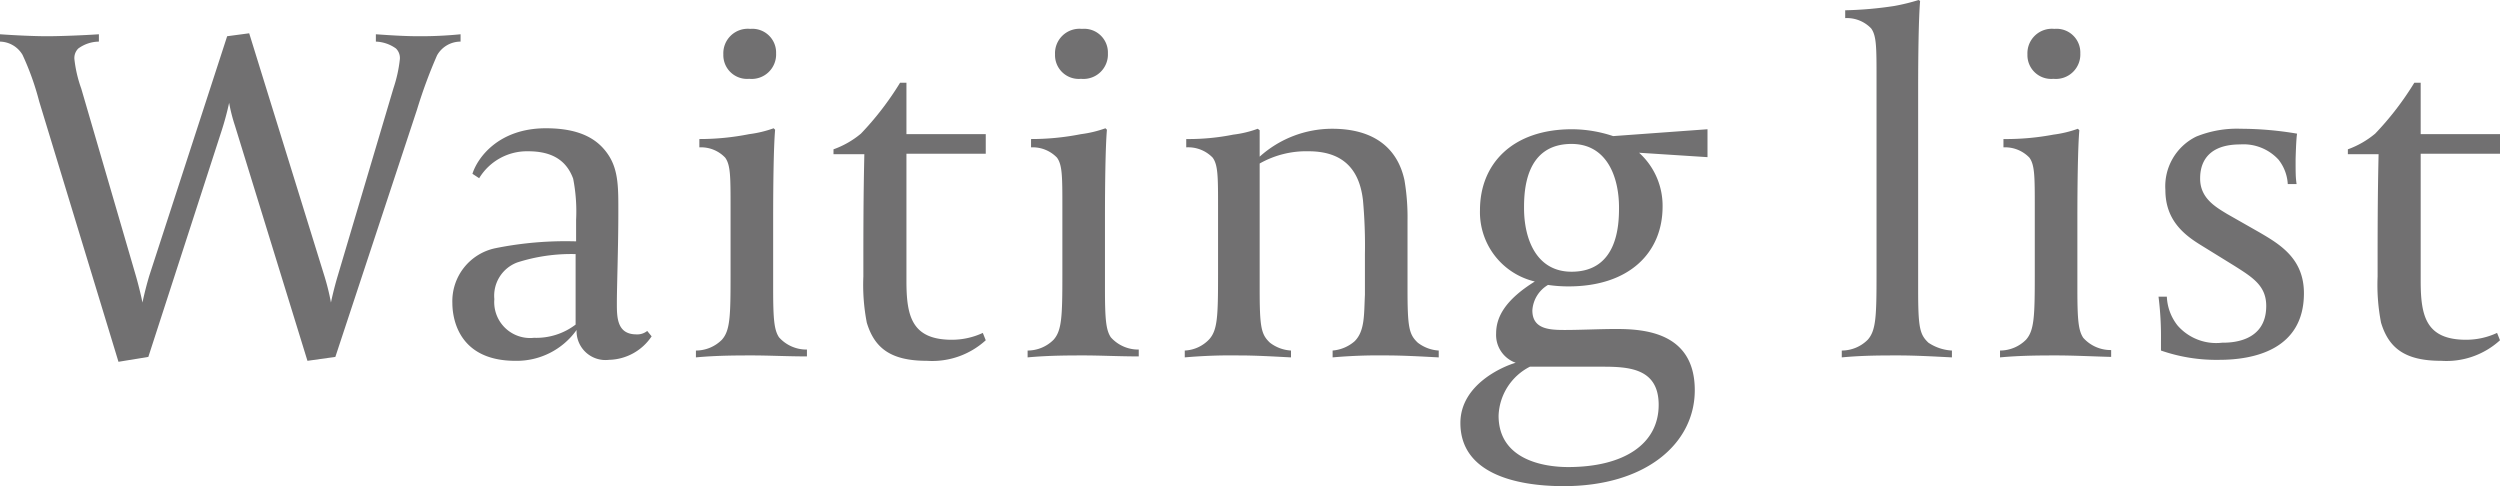
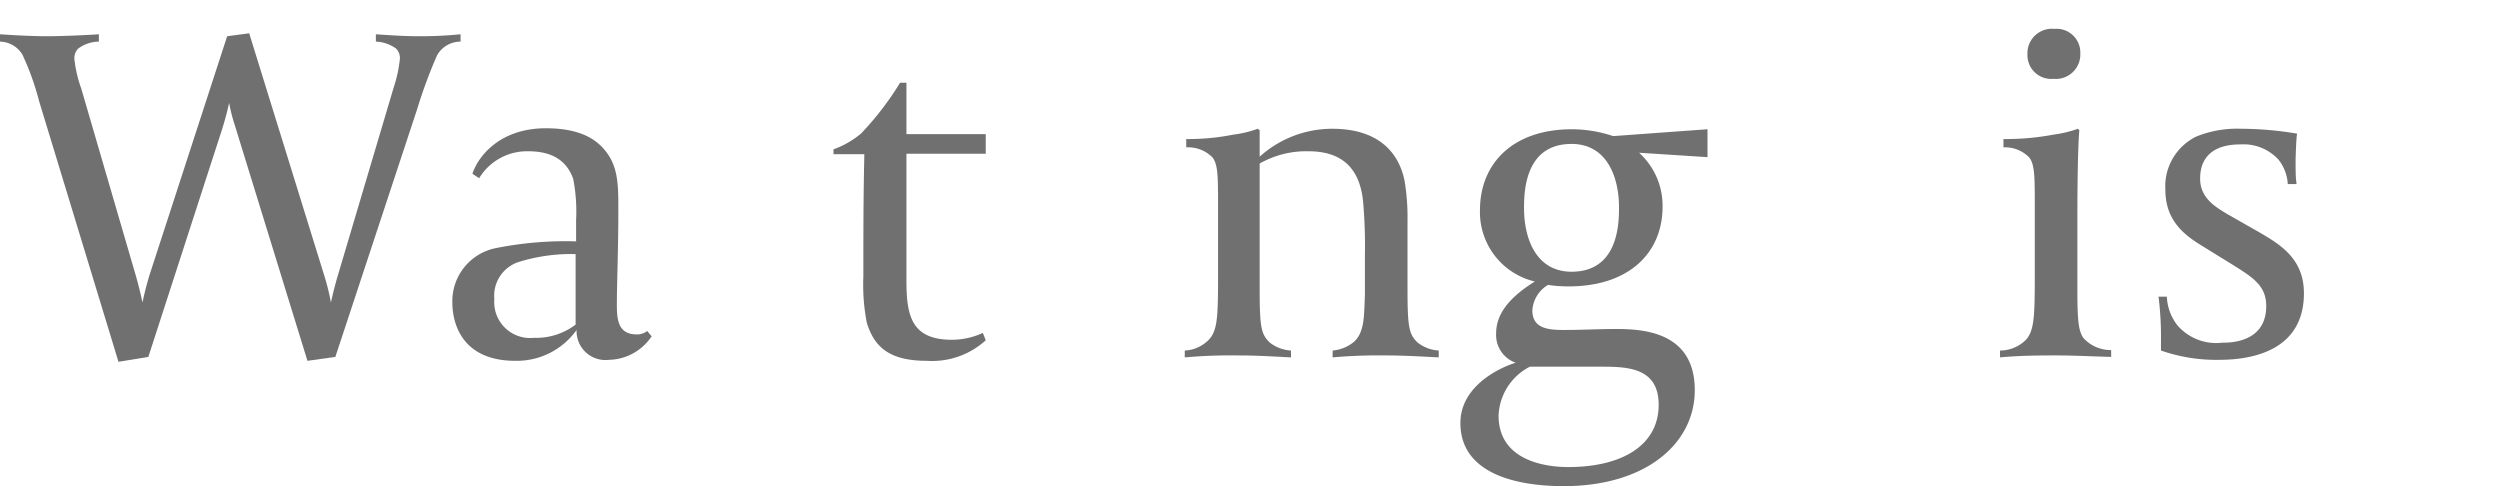
<svg xmlns="http://www.w3.org/2000/svg" viewBox="0 0 204.26 39.71">
  <defs>
    <style>.cls-1{fill:#717071;}</style>
  </defs>
  <title>title_waitinglist</title>
  <g id="レイヤー_2" data-name="レイヤー 2">
    <g id="レイヤー_1-2" data-name="レイヤー 1">
      <path class="cls-1" d="M35.79,8.56A40.24,40.24,0,0,0,34.15,13l-6.67,20.2-2.28.32L19.28,14.32a13.91,13.91,0,0,1-.48-1.88s-.2,1-.6,2.24l-6,18.52-2.44.4L3.28,12.32a22.09,22.09,0,0,0-1.36-3.8A2.19,2.19,0,0,0,.08,7.44v-.6C1.2,6.92,2.8,7,3.92,7S7,6.92,8.16,6.84v.6A2.91,2.91,0,0,0,6.48,8a1.09,1.09,0,0,0-.32.88,10.48,10.48,0,0,0,.56,2.4L11.2,26.64c.36,1.28.52,2.12.52,2.12s.2-1,.56-2.2L18.64,7l1.8-.24L26.6,26.64a19.07,19.07,0,0,1,.52,2.12s.2-1,.56-2.2l4.55-15.32a11.17,11.17,0,0,0,.52-2.36A1.09,1.09,0,0,0,32.43,8a3,3,0,0,0-1.64-.56v-.6c1.12.08,2.36.16,3.48.16a33,33,0,0,0,3.44-.16v.6A2.2,2.2,0,0,0,35.79,8.56Z" transform="translate(-0.08 -4.04)" />
      <path class="cls-1" d="M49.83,33.44A2.36,2.36,0,0,1,47.19,31a6,6,0,0,1-5,2.52c-5,0-5.15-4-5.15-4.72a4.42,4.42,0,0,1,3.51-4.48,29,29,0,0,1,6.6-.56V22a13.9,13.9,0,0,0-.24-3.36C46.31,17,45,16.4,43.23,16.4a4.57,4.57,0,0,0-4,2.2l-.55-.36c.4-1.28,2.11-3.72,6-3.72,2.84,0,4.28.92,5.12,2.2s.8,2.8.8,4.72c0,2.76-.12,6-.12,7.36,0,1.16,0,2.56,1.6,2.56a1.29,1.29,0,0,0,.88-.28l.36.44A4.3,4.3,0,0,1,49.83,33.44ZM47.11,24.8a14.39,14.39,0,0,0-4.76.68,2.9,2.9,0,0,0-1.88,3,2.93,2.93,0,0,0,3.24,3.16,5.3,5.3,0,0,0,3.4-1.08Z" transform="translate(-0.08 -4.04)" />
-       <path class="cls-1" d="M61.53,33.08c-1.2,0-2.87,0-4.59.16v-.56a3,3,0,0,0,2.12-.88c.68-.76.71-1.92.71-5.36V21c0-2.52,0-3.48-.44-4.08a2.72,2.72,0,0,0-2.11-.84V15.4A20.67,20.67,0,0,0,61.29,15a9.35,9.35,0,0,0,2-.48l.12.12c-.12,1.4-.16,4.4-.16,7.4v5.56c0,2.52.08,3.4.48,4a3,3,0,0,0,2.28,1v.56C64.41,33.16,62.93,33.08,61.53,33.08Zm-.24-22.6a1.94,1.94,0,0,1-2.11-2,2,2,0,0,1,2.2-2.08,1.94,1.94,0,0,1,2.11,2A2,2,0,0,1,61.29,10.48Z" transform="translate(-0.08 -4.04)" />
      <path class="cls-1" d="M75.82,33.52c-2.92,0-4.28-1-4.92-3.12a16.15,16.15,0,0,1-.28-3.76c0-3.64,0-6.4.08-10H68.18v-.4a7.34,7.34,0,0,0,2.24-1.28,24.45,24.45,0,0,0,3.2-4.16h.52V15h6.48V16.6H74.14V27c0,2.88.44,4.8,3.72,4.8a6,6,0,0,0,2.52-.56l.24.6A6.49,6.49,0,0,1,75.82,33.52Z" transform="translate(-0.08 -4.04)" />
-       <path class="cls-1" d="M88.64,33.08c-1.2,0-2.88,0-4.6.16v-.56a3,3,0,0,0,2.12-.88c.68-.76.72-1.92.72-5.36V21c0-2.52,0-3.48-.44-4.08a2.75,2.75,0,0,0-2.12-.84V15.4A20.81,20.81,0,0,0,88.4,15a9.35,9.35,0,0,0,2-.48l.12.12c-.12,1.4-.16,4.4-.16,7.4v5.56c0,2.52.08,3.4.48,4a3,3,0,0,0,2.28,1v.56C91.52,33.16,90,33.08,88.64,33.08Zm-.24-22.6a1.94,1.94,0,0,1-2.12-2,2,2,0,0,1,2.2-2.08,1.94,1.94,0,0,1,2.12,2A2,2,0,0,1,88.4,10.48Z" transform="translate(-0.08 -4.04)" />
      <path class="cls-1" d="M113.32,33.08a42.72,42.72,0,0,0-4.36.16v-.56a3.13,3.13,0,0,0,1.8-.76c.84-.84.76-2.16.84-3.8,0-.72,0-2.2,0-3.32a40.81,40.81,0,0,0-.16-4.4c-.24-2.08-1.24-4-4.44-4a7.71,7.71,0,0,0-4,1V27.64c0,3.16.12,3.72.84,4.4a3.1,3.1,0,0,0,1.72.64v.56c-1.56-.08-2.88-.16-4.28-.16a43.48,43.48,0,0,0-4.4.16v-.56a2.93,2.93,0,0,0,2-.92c.68-.76.72-1.88.72-5.32V21c0-2.52,0-3.48-.44-4.08A2.78,2.78,0,0,0,97,16.08V15.4a18.61,18.61,0,0,0,3.84-.36,8.75,8.75,0,0,0,2-.48l.16.12v2.16a8.86,8.86,0,0,1,5.92-2.28c3.48,0,5.36,1.64,5.91,4.2a18.11,18.11,0,0,1,.25,3.32v5.56c0,3.16.12,3.72.84,4.4a3.1,3.1,0,0,0,1.71.64v.56C116.08,33.16,114.71,33.08,113.32,33.08Z" transform="translate(-0.08 -4.04)" />
      <path class="cls-1" d="M134,16.52a5.84,5.84,0,0,1,1.92,4.4c0,3.76-2.72,6.52-7.68,6.52a11.45,11.45,0,0,1-1.68-.12,2.6,2.6,0,0,0-1.28,2.08c0,1.52,1.36,1.6,2.64,1.6s2.88-.08,4.2-.08c2.24,0,6.43.24,6.43,5,0,4.36-4,7.84-10.71,7.84-4,0-8.44-1.08-8.44-5.16,0-3.16,3.52-4.64,4.52-4.92a2.41,2.41,0,0,1-1.6-2.4c0-1.32.72-2.72,3.16-4.24A5.82,5.82,0,0,1,121,21.2c0-3.76,2.64-6.6,7.52-6.6a10.74,10.74,0,0,1,3.36.56l7.71-.56v2.28ZM130.92,34h-5.84a4.68,4.68,0,0,0-2.56,4c0,3.6,3.68,4.2,5.68,4.2,4.56,0,7.4-1.88,7.4-5.08C135.6,34.08,133.08,34,130.92,34Zm-2.44-18.2c-3.8,0-3.88,3.88-3.88,5.24,0,2.52,1,5.2,3.88,5.2,3.8,0,3.88-3.88,3.88-5.24C132.36,18.48,131.36,15.8,128.48,15.8Z" transform="translate(-0.08 -4.04)" />
-       <path class="cls-1" d="M155.16,33.08c-1.4,0-2.88,0-4.6.16v-.56a3,3,0,0,0,2.12-.88c.68-.76.72-1.92.72-5.36v-16c0-2.52,0-3.48-.44-4.08a2.75,2.75,0,0,0-2.12-.84V4.88a30.43,30.43,0,0,0,4-.35,16.27,16.27,0,0,0,2-.49l.12.08c-.12,1.44-.16,4.4-.16,7.44V27.64c0,3.16.12,3.72.84,4.4a3.79,3.79,0,0,0,1.92.64v.56C158,33.16,156.56,33.08,155.16,33.08Z" transform="translate(-0.08 -4.04)" />
      <path class="cls-1" d="M168.09,33.08c-1.2,0-2.88,0-4.6.16v-.56a3,3,0,0,0,2.12-.88c.68-.76.72-1.92.72-5.36V21c0-2.52,0-3.48-.44-4.08a2.75,2.75,0,0,0-2.12-.84V15.4a20.81,20.81,0,0,0,4.08-.36,9.35,9.35,0,0,0,2-.48l.12.12c-.12,1.4-.16,4.4-.16,7.4v5.56c0,2.52.08,3.4.48,4a3,3,0,0,0,2.28,1v.56C171,33.16,169.49,33.08,168.09,33.08Zm-.24-22.6a1.94,1.94,0,0,1-2.12-2,2,2,0,0,1,2.2-2.08,1.94,1.94,0,0,1,2.12,2A2,2,0,0,1,167.85,10.48Z" transform="translate(-0.08 -4.04)" />
      <path class="cls-1" d="M181.4,33.44a13.75,13.75,0,0,1-4.76-.76v-.8a26.13,26.13,0,0,0-.2-3.6h.68a4.07,4.07,0,0,0,.88,2.36,4.19,4.19,0,0,0,3.64,1.4c.64,0,3.6,0,3.6-3,0-1.64-1.08-2.32-2.6-3.28l-2.72-1.68C178.48,23.2,177,22,177,19.56a4.52,4.52,0,0,1,2.52-4.36,8.82,8.82,0,0,1,3.64-.64,27.81,27.81,0,0,1,4.6.4c-.08.44-.12,2.08-.12,2.12,0,1.08,0,1.44.08,2H187a3.53,3.53,0,0,0-.76-2,3.88,3.88,0,0,0-3.12-1.24c-3.2,0-3.28,2.16-3.28,2.8,0,1.6,1.28,2.32,2.2,2.88L184.64,23c1.72,1,3.68,2.16,3.68,5C188.32,32.6,184.24,33.44,181.4,33.44Z" transform="translate(-0.08 -4.04)" />
-       <path class="cls-1" d="M199.54,33.52c-2.92,0-4.28-1-4.92-3.12a16.15,16.15,0,0,1-.28-3.76c0-3.64,0-6.4.08-10h-2.51v-.4a7.39,7.39,0,0,0,2.23-1.28,24.45,24.45,0,0,0,3.2-4.16h.52V15h6.48V16.6h-6.48V27c0,2.88.44,4.8,3.72,4.8a6,6,0,0,0,2.52-.56l.24.6A6.49,6.49,0,0,1,199.54,33.52Z" transform="translate(-0.08 -4.04)" />
    </g>
  </g>
</svg>